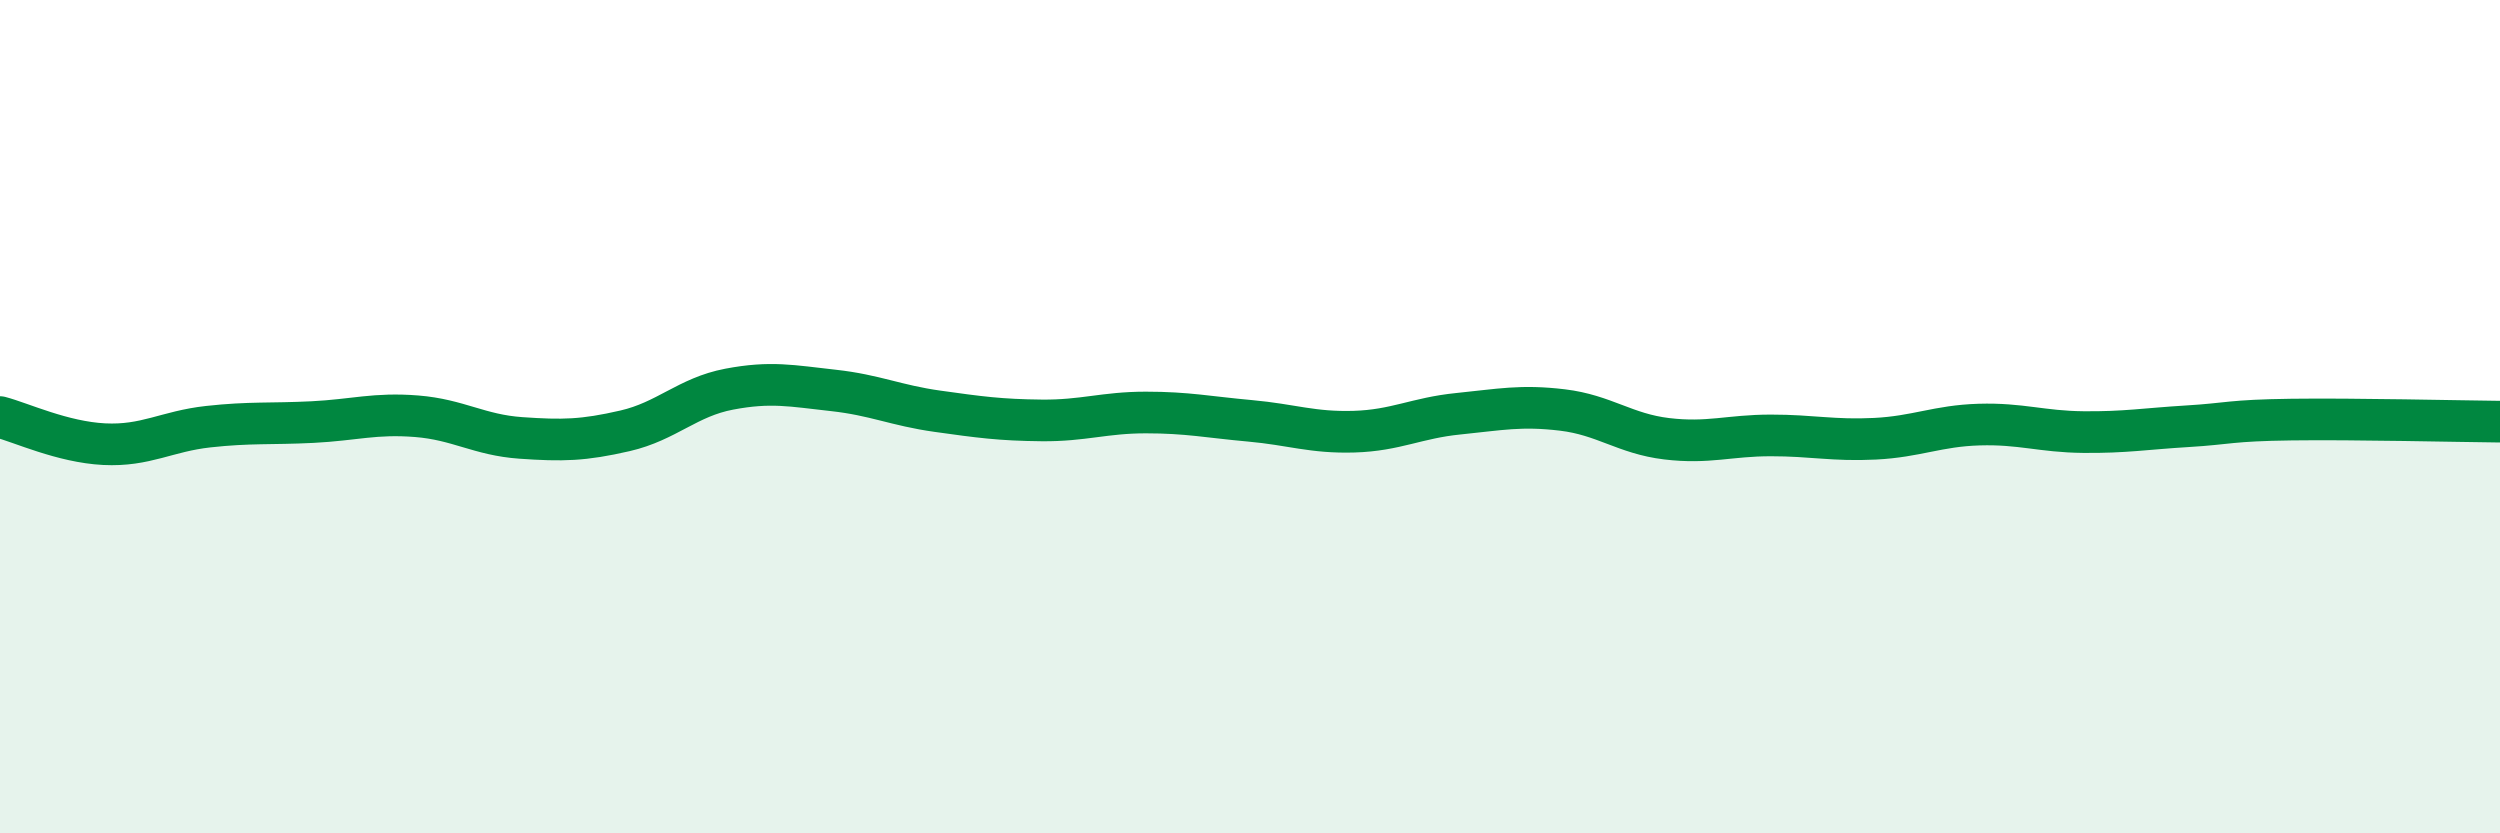
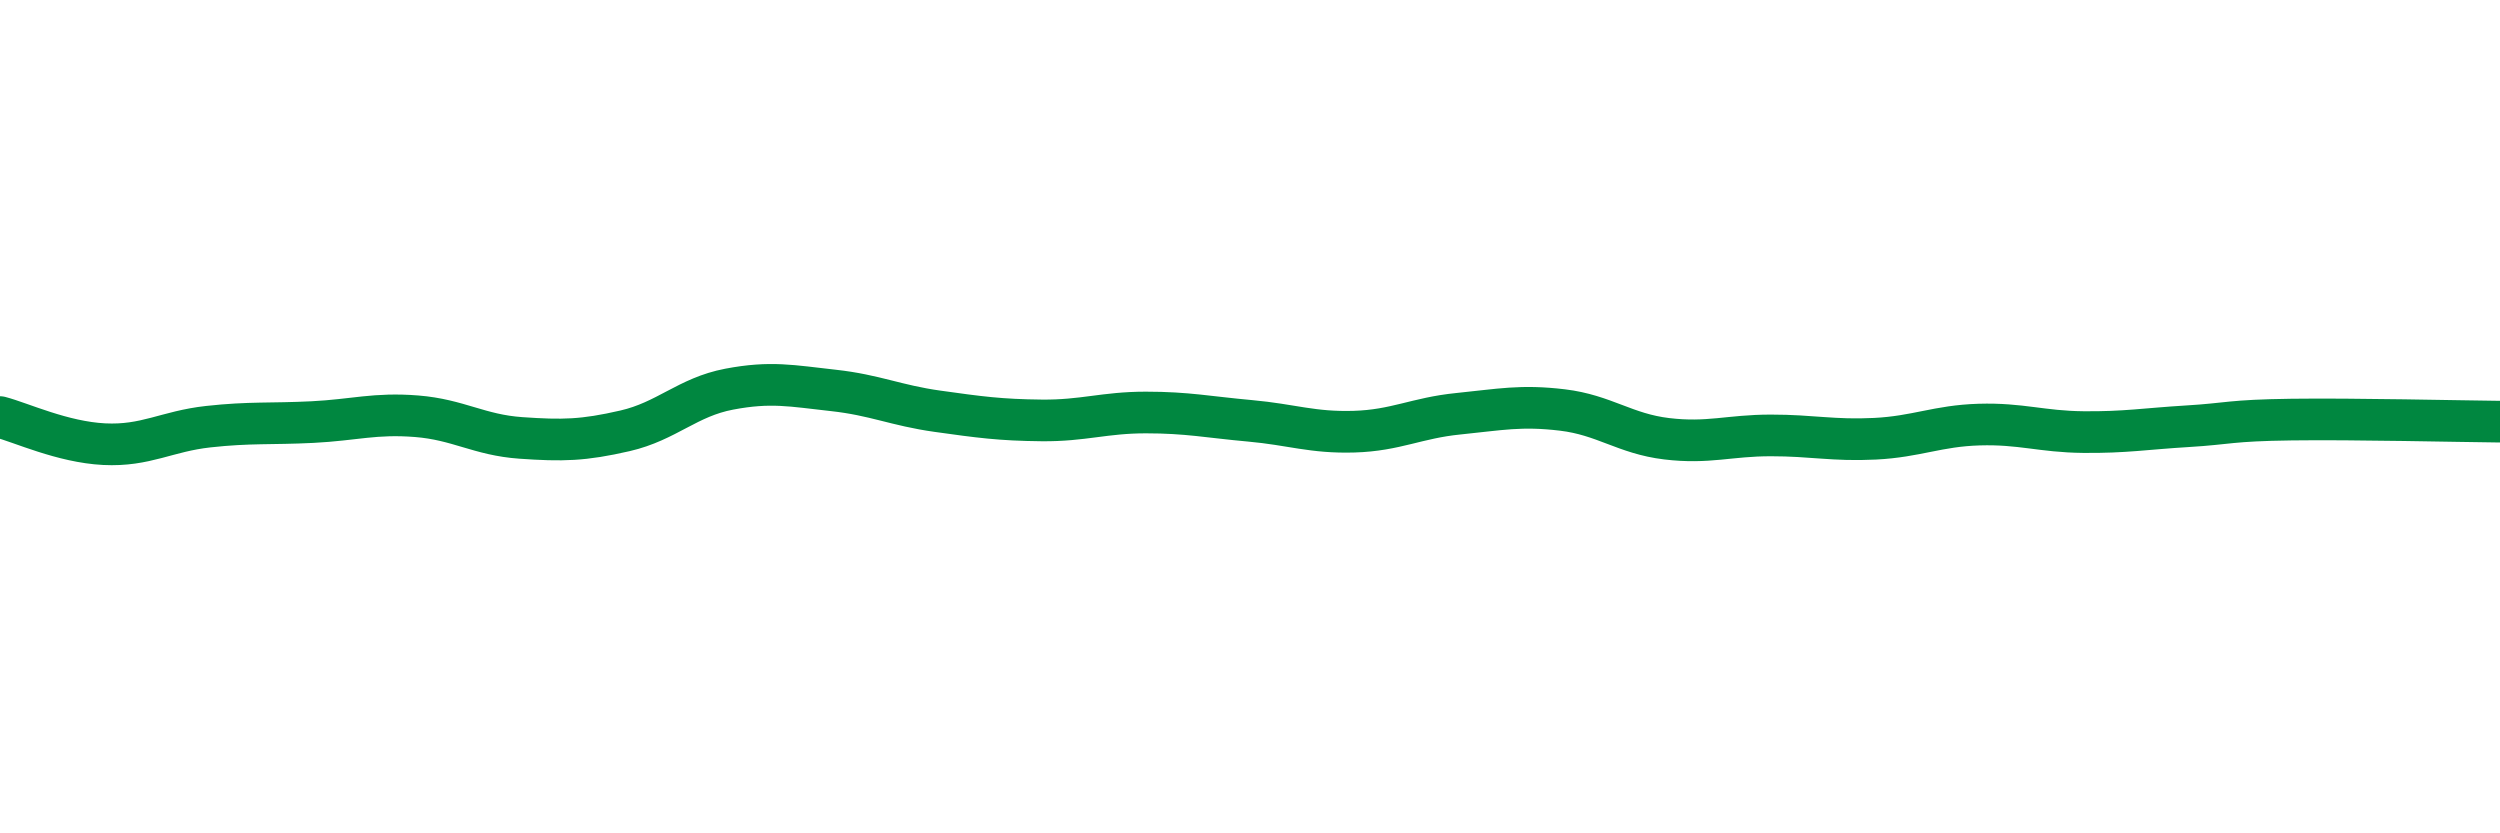
<svg xmlns="http://www.w3.org/2000/svg" width="60" height="20" viewBox="0 0 60 20">
-   <path d="M 0,10.01 C 0.5,10.14 1.5,10.61 2.5,10.66 C 3.5,10.71 4,10.35 5,10.24 C 6,10.13 6.5,10.18 7.5,10.13 C 8.5,10.08 9,9.91 10,9.99 C 11,10.07 11.5,10.44 12.5,10.51 C 13.5,10.58 14,10.57 15,10.34 C 16,10.11 16.5,9.53 17.5,9.34 C 18.5,9.15 19,9.26 20,9.37 C 21,9.48 21.5,9.73 22.5,9.87 C 23.5,10.01 24,10.08 25,10.09 C 26,10.1 26.5,9.9 27.5,9.9 C 28.5,9.9 29,10.01 30,10.1 C 31,10.19 31.5,10.39 32.5,10.36 C 33.5,10.33 34,10.03 35,9.93 C 36,9.83 36.5,9.72 37.5,9.84 C 38.5,9.96 39,10.41 40,10.53 C 41,10.65 41.5,10.45 42.5,10.45 C 43.5,10.45 44,10.58 45,10.53 C 46,10.48 46.5,10.22 47.5,10.19 C 48.5,10.16 49,10.36 50,10.37 C 51,10.38 51.5,10.29 52.5,10.23 C 53.5,10.17 53.5,10.09 55,10.07 C 56.5,10.05 59,10.11 60,10.12L60 20L0 20Z" fill="#008740" opacity="0.1" stroke-linecap="round" stroke-linejoin="round" />
  <path d="M 0,10.01 C 0.5,10.14 1.5,10.61 2.5,10.66 C 3.5,10.71 4,10.35 5,10.24 C 6,10.13 6.5,10.18 7.5,10.13 C 8.5,10.08 9,9.91 10,9.99 C 11,10.07 11.5,10.44 12.5,10.51 C 13.5,10.58 14,10.57 15,10.34 C 16,10.11 16.5,9.53 17.5,9.34 C 18.5,9.15 19,9.26 20,9.37 C 21,9.48 21.5,9.73 22.5,9.87 C 23.5,10.01 24,10.08 25,10.09 C 26,10.1 26.5,9.9 27.5,9.9 C 28.5,9.9 29,10.01 30,10.1 C 31,10.19 31.5,10.39 32.5,10.36 C 33.5,10.33 34,10.03 35,9.93 C 36,9.83 36.5,9.72 37.5,9.84 C 38.5,9.96 39,10.41 40,10.53 C 41,10.65 41.5,10.45 42.5,10.45 C 43.5,10.45 44,10.58 45,10.53 C 46,10.48 46.5,10.22 47.5,10.19 C 48.5,10.16 49,10.36 50,10.37 C 51,10.38 51.5,10.29 52.5,10.23 C 53.5,10.17 53.5,10.09 55,10.07 C 56.5,10.05 59,10.11 60,10.12" stroke="#008740" stroke-width="1" fill="none" stroke-linecap="round" stroke-linejoin="round" />
</svg>